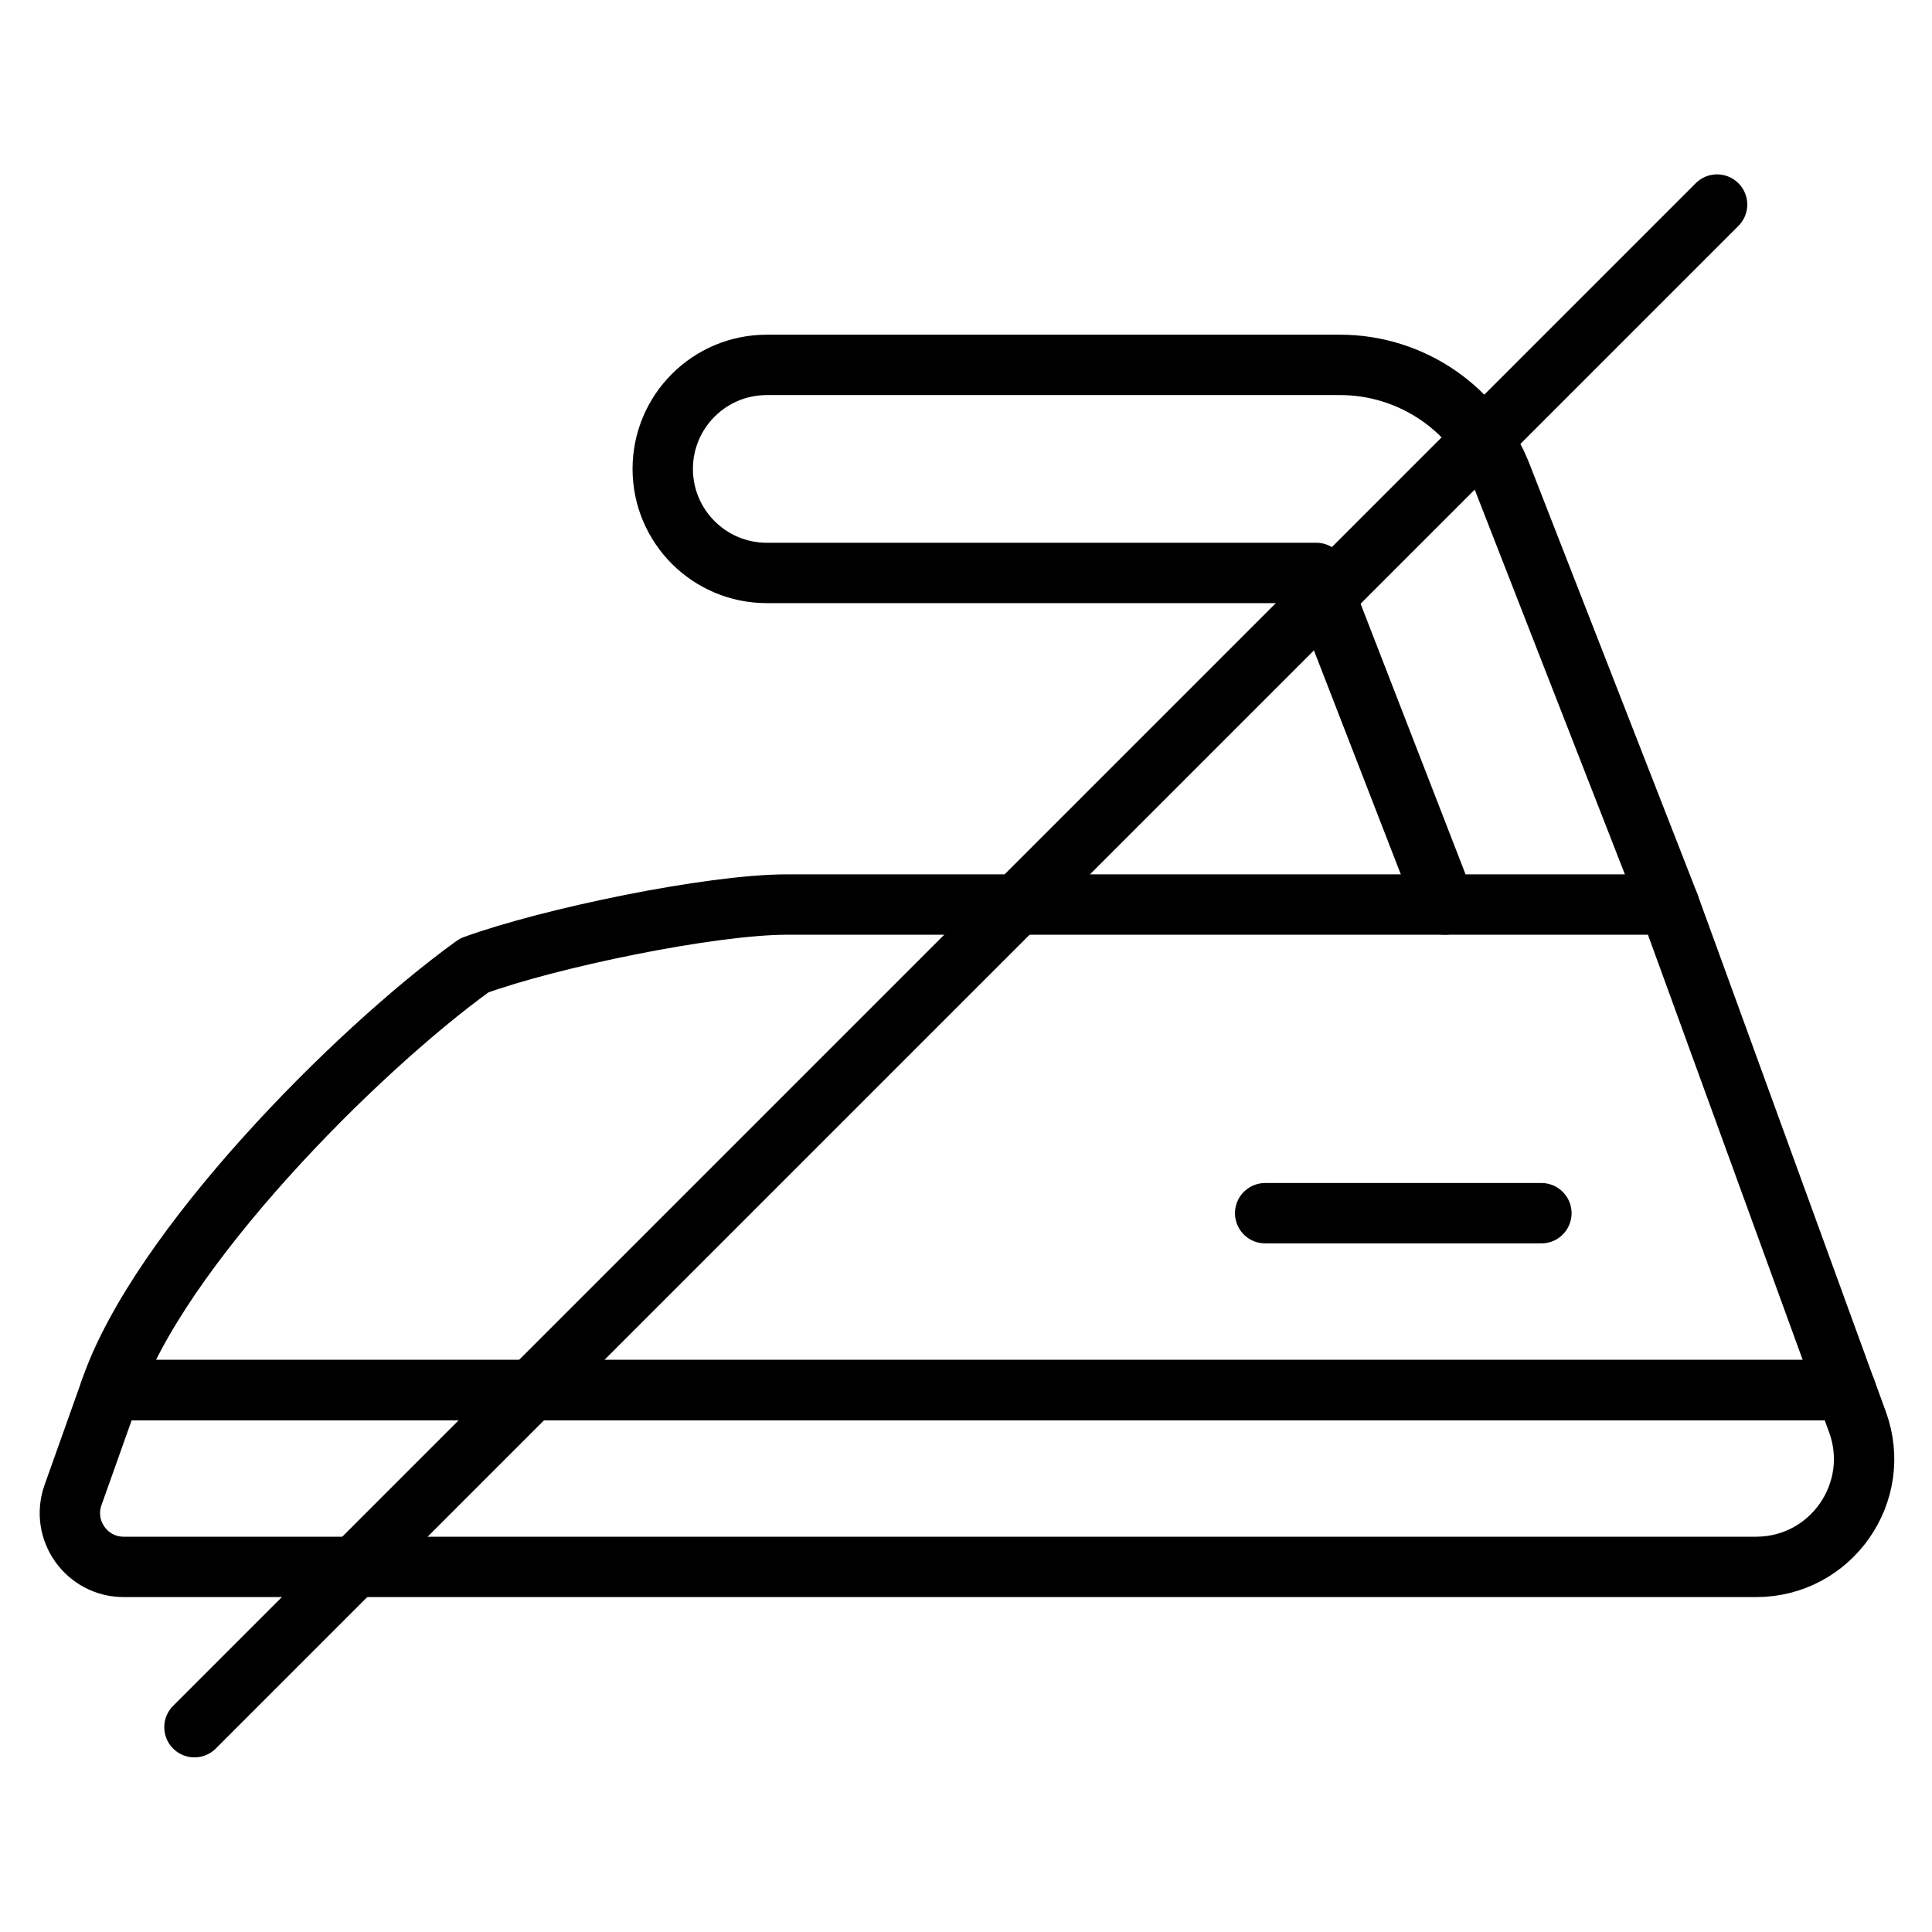
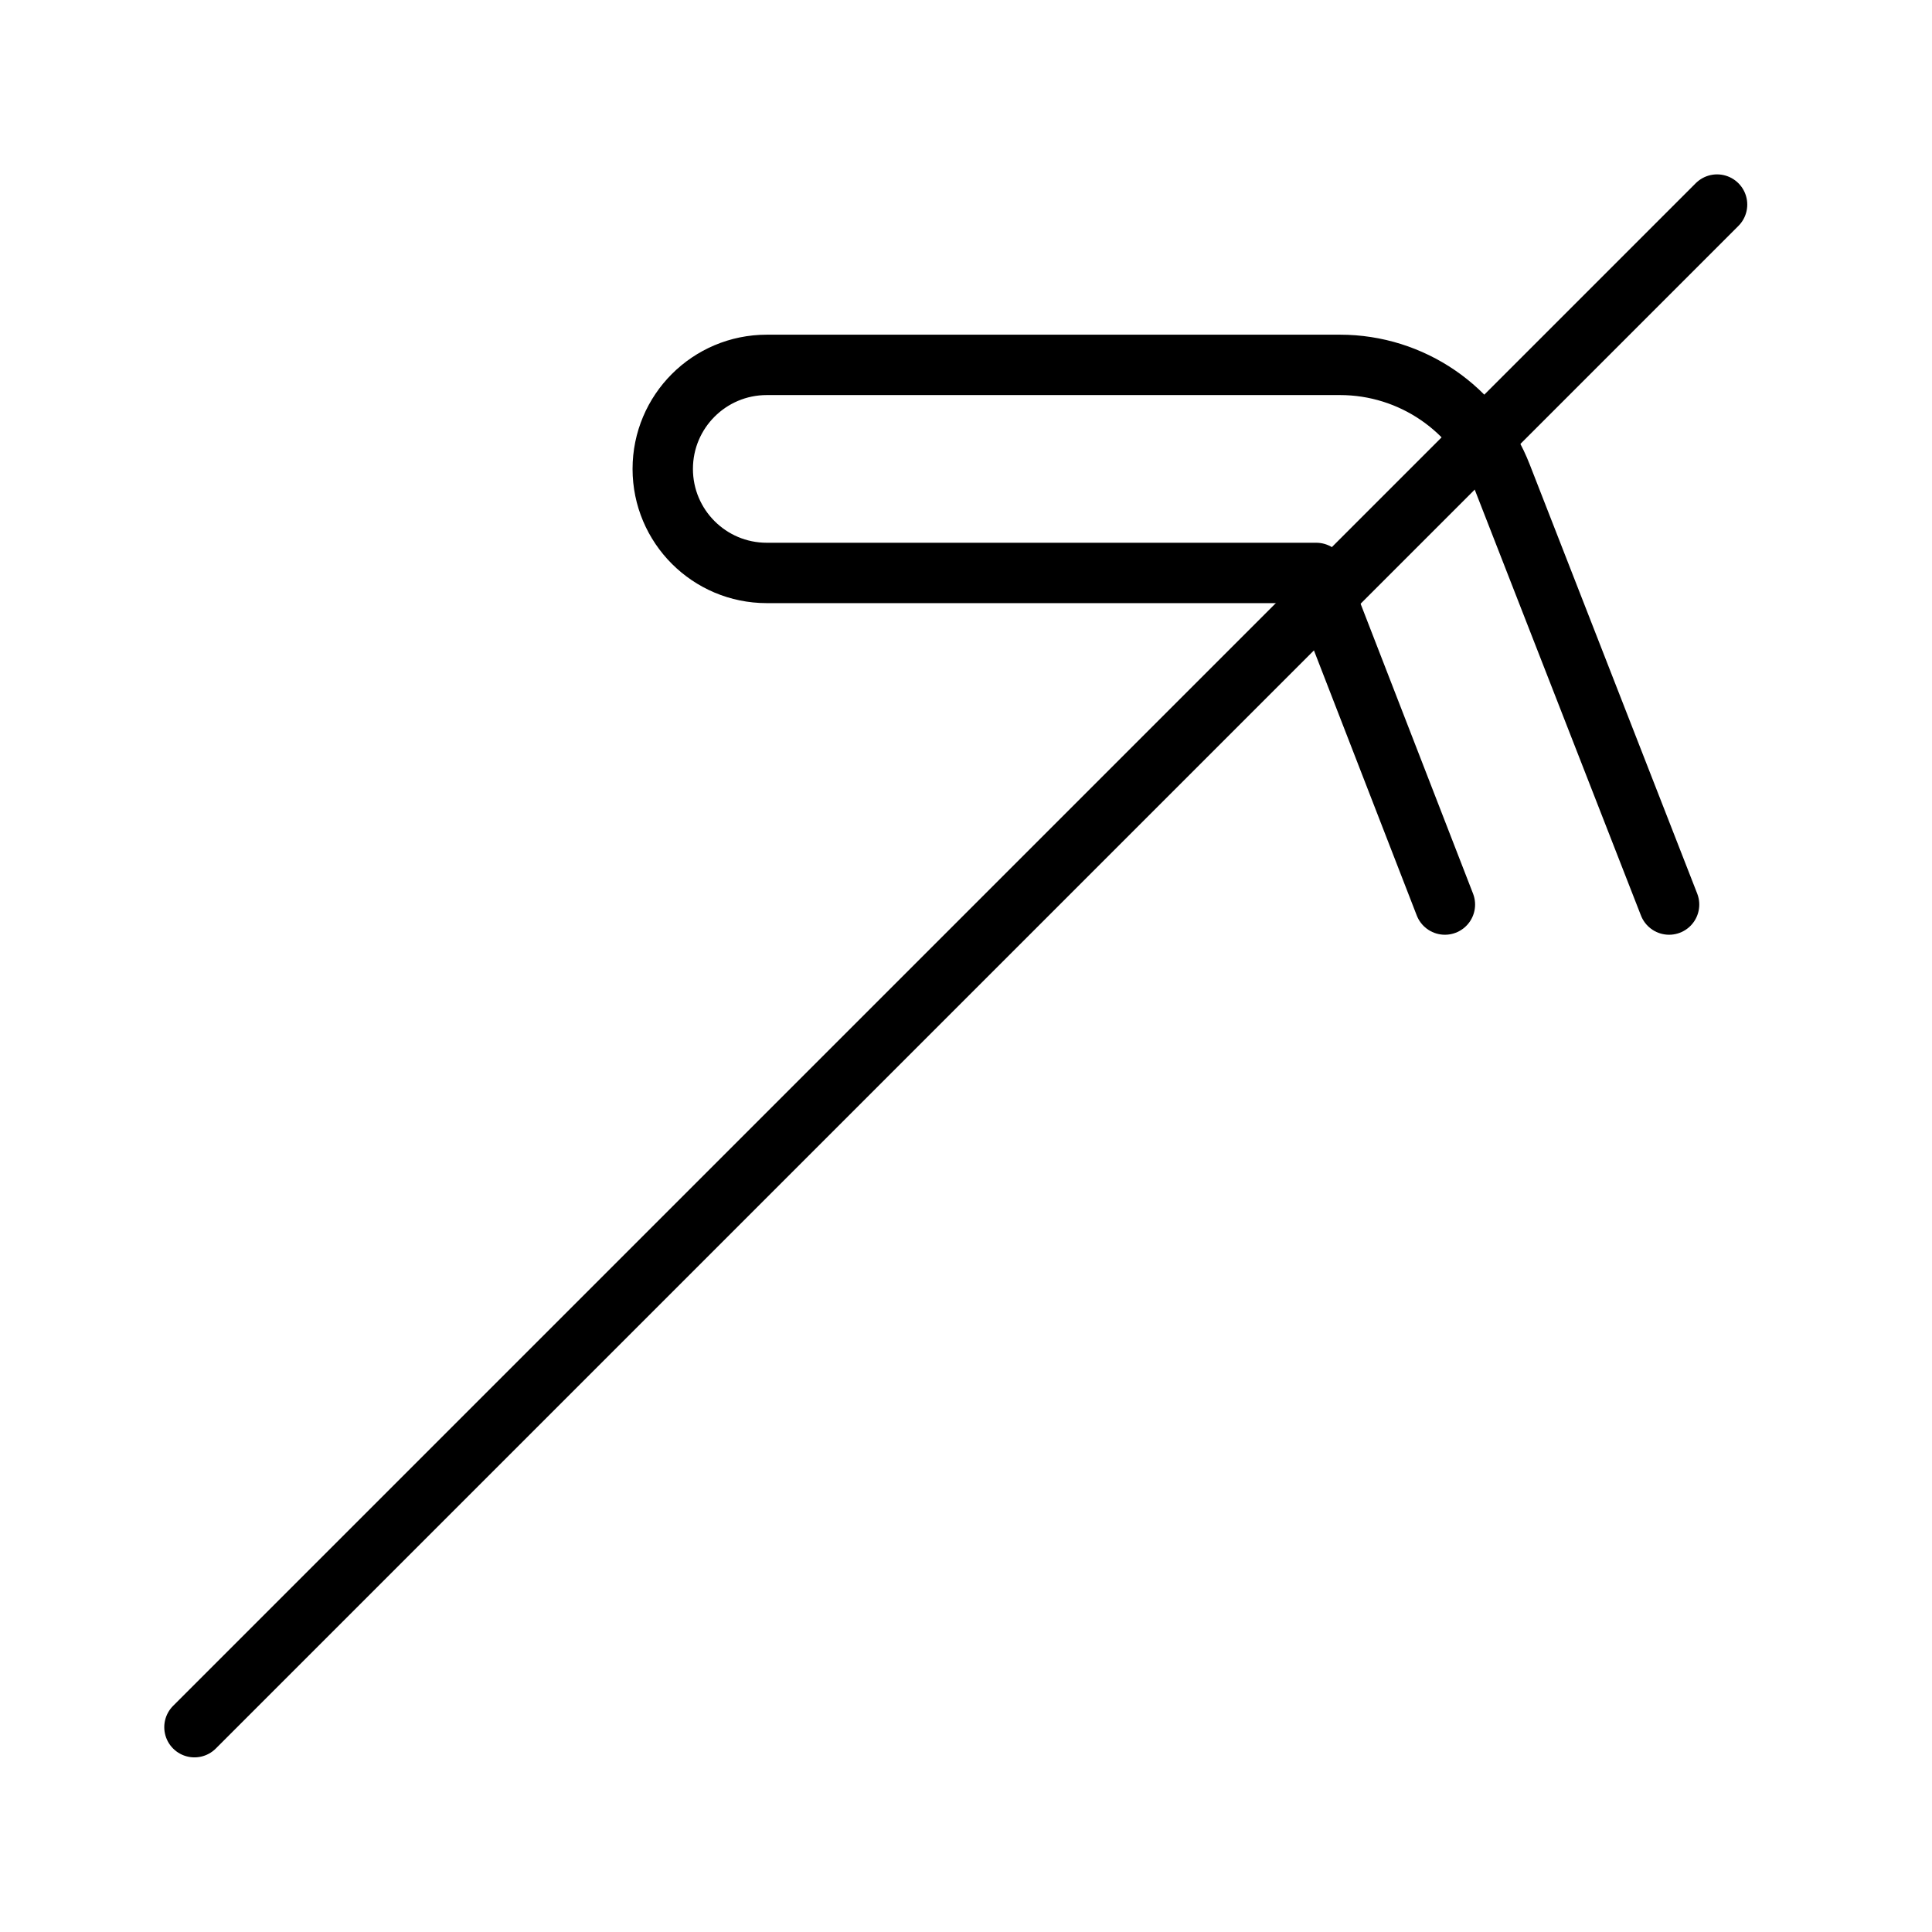
<svg xmlns="http://www.w3.org/2000/svg" xml:space="preserve" style="enable-background:new 0 0 512 512;" viewBox="0 0 512 512" y="0px" x="0px" id="Layer_1" version="1.0">
  <style type="text/css">
	.st0{fill:none;stroke:#000000;stroke-width:16;stroke-linecap:round;stroke-linejoin:round;stroke-miterlimit:13.333;}
	.st1{stroke:#FFFFFF;stroke-width:2;stroke-miterlimit:10;}
</style>
  <g transform="translate(346.864,267.396)" id="g3632">
    <path d="M36.05-27.68L1.96-115.56h-145.62c-15.23,0-27.57-12.35-27.57-27.57   c0-15.23,12.34-27.57,27.57-27.57H8.25c18.97,0,35.98,11.65,42.84,29.34L95.46-27.68" class="st0" id="path3634" />
  </g>
-   <path d="M125.28,256.13c-31.07,22.48-83.26,74.95-96.04,112.27h459.92l-46.84-128.69H208.61  c-20.38,0-63.07,8.9-82.92,16.13" class="st0" id="path3638" />
  <g transform="translate(98.943,177.185)" id="g3640">
-     <path d="M-69.7,191.21l-9.89,27.8c-3.3,9.29,3.58,19.05,13.44,19.05h424.5h8.09   c19.86,0,33.67-19.74,26.87-38.4l-3.08-8.45H-69.7z" class="st0" id="path3642" />
-   </g>
+     </g>
  <g transform="translate(364.793,210.058)" id="g3644">
-     <path d="M43.69,111.45h-73.2" class="st0" id="path3646" />
-   </g>
+     </g>
  <g transform="translate(397.432,397.432)" id="g3648">
    <path d="M57.61-343.22L-345.9,60.29" class="st0" id="path3650" />
  </g>
</svg>